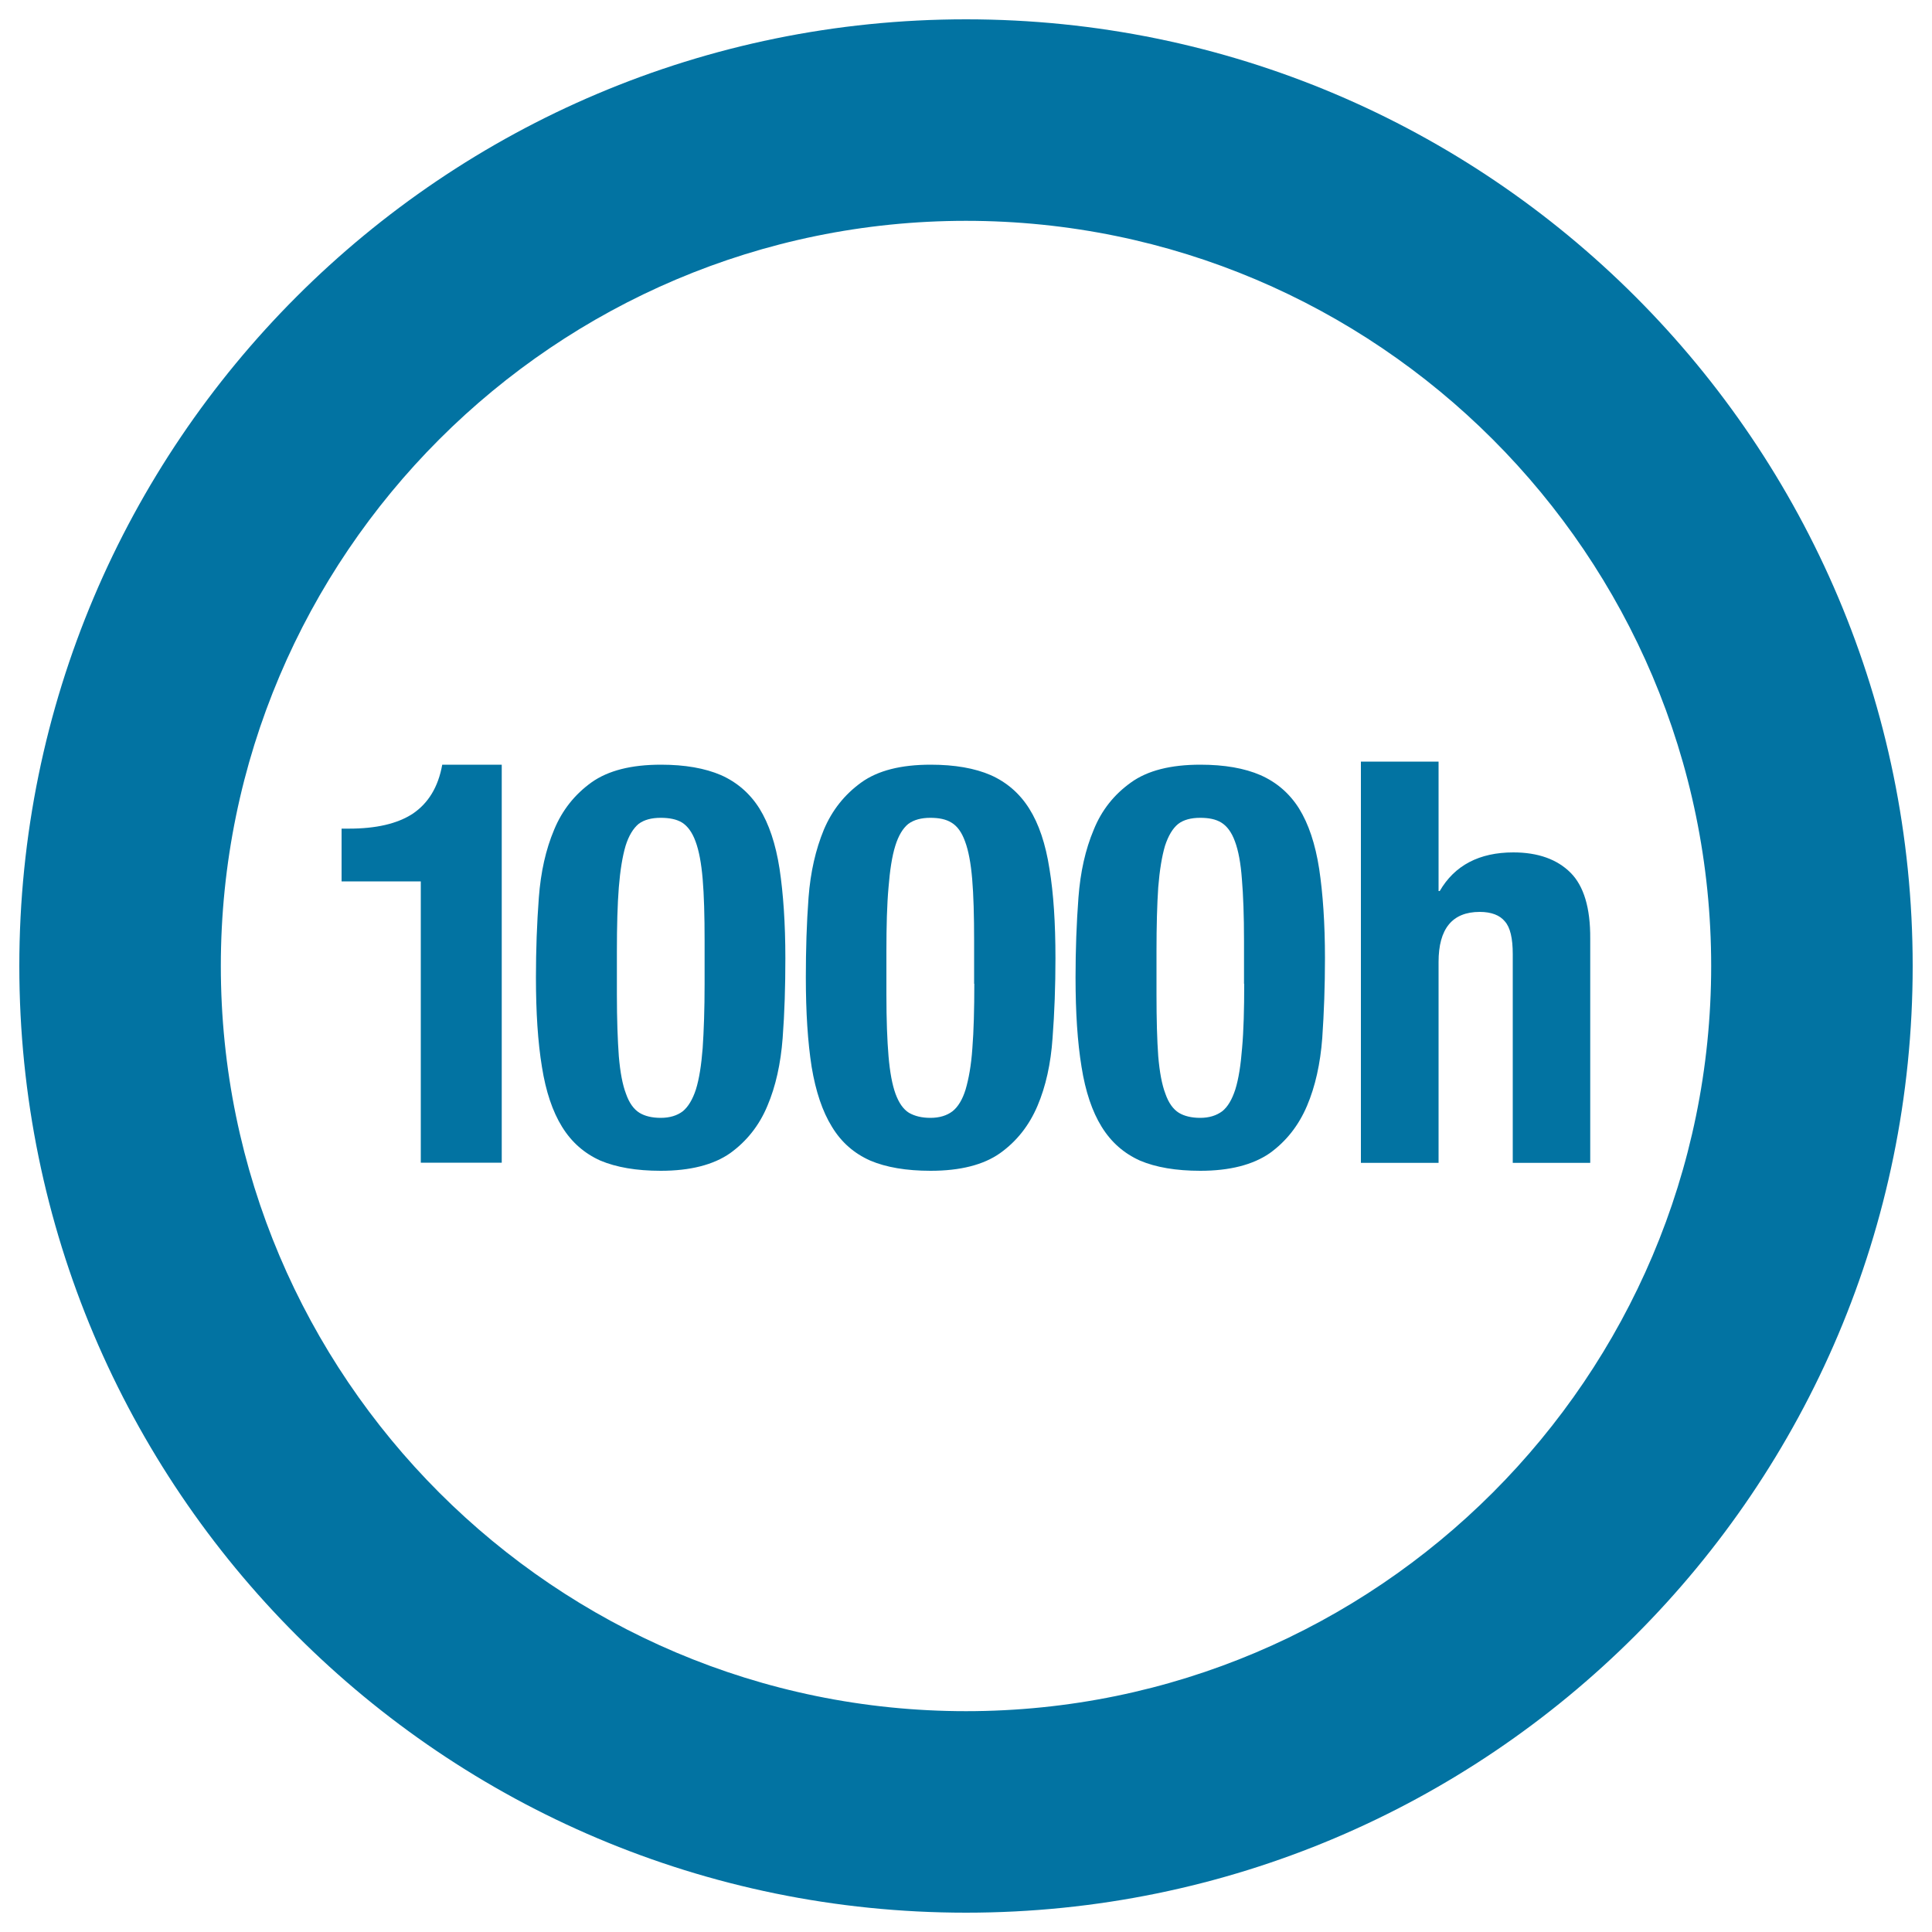
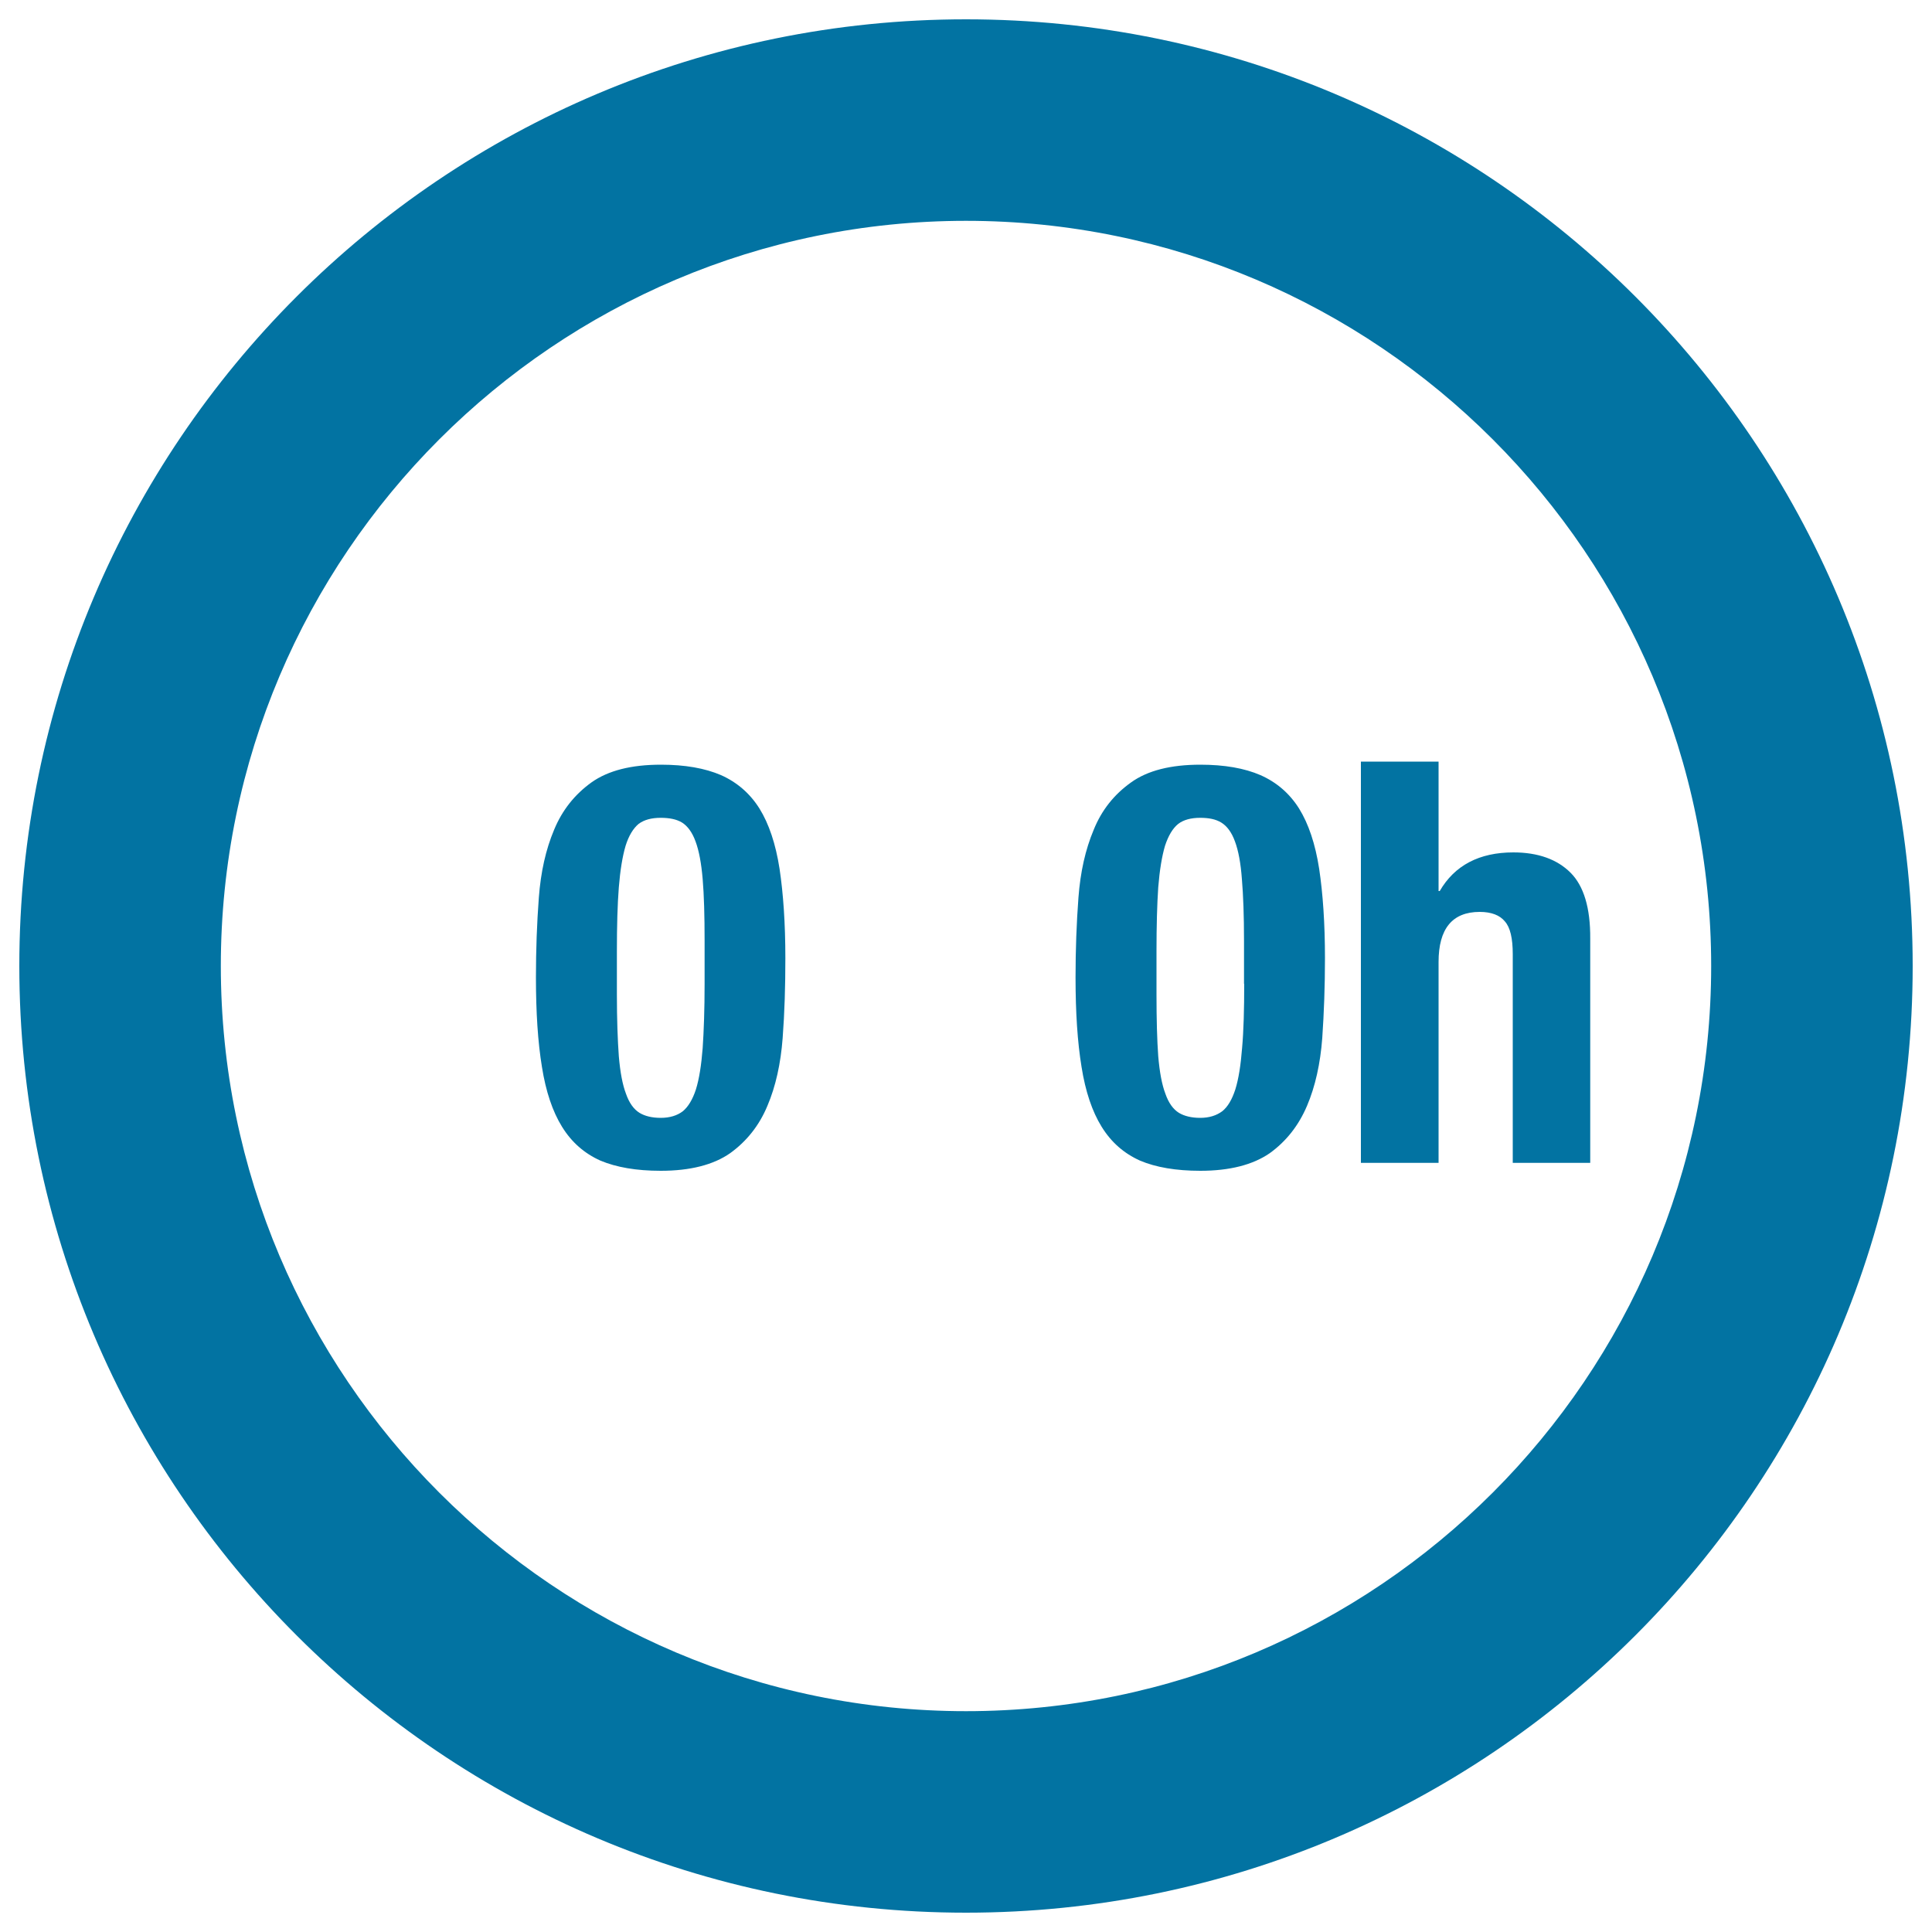
<svg xmlns="http://www.w3.org/2000/svg" viewBox="0 0 1000 1000" style="fill:#0273a2">
  <title>1000h Circular Label Lamp Indicator SVG icon</title>
  <g>
    <g>
-       <path d="M213.6,421.2c-8,5.2-19,7.7-33,7.7h-3.8v27.3h41v145.6h41.9V395.8h-30.8C226.8,407.5,221.6,415.8,213.6,421.2z" />
      <path d="M812.9,451.7c-6.9-6.9-16.8-10.5-29.6-10.5c-17.6,0-30.4,6.7-38.1,20h-0.6v-67h-40.2v207.7h40.2v-104c0-17.2,7.1-25.9,21.3-25.9c6,0,10.4,1.7,13,4.9c2.8,3.1,4.1,8.8,4.1,17v108h40.1V485.8C823.2,470,819.8,458.6,812.9,451.7z" />
      <path d="M672.4,418.5c-4.9-7.8-11.6-13.6-20-17.3c-8.3-3.6-18.7-5.4-31.1-5.4c-15.3,0-27.3,3-35.9,9.2c-8.7,6.2-15.2,14.3-19.3,24.5c-4.3,10.2-6.9,21.8-7.9,35.1c-1,13.3-1.5,27-1.5,41.3c0,18.2,1,33.5,3.1,46.3c2,12.7,5.5,23.1,10.4,31c5,8.1,11.6,13.8,19.8,17.5c8.2,3.5,18.7,5.3,31.3,5.3c15.2,0,27.2-3.1,35.9-9.1c8.6-6.2,15-14.4,19.3-24.5c4.3-10.1,6.9-21.9,7.9-35.1c0.9-13.2,1.4-26.8,1.4-41.3c0-18.3-1.1-33.6-3-46.3C680.8,436.8,677.3,426.4,672.4,418.5z M644,509.2c0,13.2-0.3,24.4-1.1,33.3c-0.7,8.9-1.8,15.9-3.5,21.4c-1.7,5.2-3.9,9-6.8,11.3c-3,2.2-6.7,3.4-11.4,3.4c-4.4,0-8.2-0.9-11-2.6c-2.9-1.8-5.3-5-7-9.9c-1.8-4.7-3-11.2-3.7-19.4c-0.6-8.3-0.9-18.9-0.9-31.9v-22.4c0-13.1,0.3-24.3,0.9-33.1c0.7-8.8,1.9-16.1,3.5-21.5c1.7-5.2,4-9.1,6.9-11.4c2.8-2.1,6.6-3.1,11.3-3.1c4.5,0,8.1,0.7,11,2.5c2.9,1.8,5.3,5,7,9.7c1.8,4.8,3,11.3,3.6,19.5c0.7,8.3,1.1,18.9,1.1,32V509.2z" />
      <path d="M393.1,418.5c-4.9-7.8-11.6-13.6-19.9-17.3c-8.4-3.6-18.7-5.4-31.1-5.4c-15.3,0-27.3,3-36,9.2c-8.6,6.2-15.1,14.3-19.3,24.5c-4.3,10.2-6.9,21.8-7.9,35.1c-1,13.3-1.5,27-1.5,41.3c0,18.2,1,33.5,3.1,46.3c2,12.7,5.5,23.1,10.4,31c5,8.1,11.6,13.8,19.8,17.5c8.3,3.5,18.7,5.3,31.3,5.3c15.3,0,27.3-3.1,35.9-9.1c8.6-6.2,15.1-14.4,19.3-24.5c4.3-10.1,6.9-21.9,7.9-35.1c1-13.2,1.4-26.8,1.4-41.3c0-18.3-1.1-33.6-3-46.3C401.5,436.8,398,426.4,393.1,418.5z M364.7,509.2c0,13.2-0.4,24.4-1,33.3c-0.7,8.9-1.8,15.9-3.5,21.4c-1.7,5.2-4,9-6.8,11.3c-2.9,2.2-6.7,3.4-11.4,3.4c-4.5,0-8.2-0.9-11-2.6c-2.9-1.8-5.3-5-7-9.9c-1.8-4.7-3-11.2-3.7-19.4c-0.6-8.3-1-18.9-1-31.9v-22.4c0-13.1,0.3-24.3,1-33.1c0.7-8.8,1.9-16.1,3.5-21.5c1.6-5.2,4-9.1,6.8-11.4c2.9-2.1,6.6-3.1,11.4-3.1c4.4,0,8.2,0.7,11.1,2.5c2.8,1.8,5.2,5,6.9,9.7c1.8,4.8,3,11.3,3.7,19.5c0.7,8.3,1,18.9,1,32V509.2z" />
-       <path d="M532.7,418.5c-4.9-7.8-11.6-13.6-19.9-17.3c-8.3-3.6-18.7-5.4-31.1-5.4c-15.3,0-27.3,3-35.9,9.2c-8.6,6.2-15.1,14.3-19.4,24.5c-4.2,10.2-6.9,21.8-7.9,35.1c-1,13.3-1.4,27-1.4,41.3c0,18.2,1,33.5,3,46.3c2.1,12.7,5.6,23.1,10.5,31c4.9,8.1,11.5,13.8,19.8,17.5c8.2,3.5,18.7,5.3,31.3,5.3c15.4,0,27.4-3.1,35.9-9.1c8.7-6.2,15.1-14.4,19.4-24.5c4.3-10.1,6.9-21.9,7.8-35.1c1-13.2,1.5-26.8,1.5-41.3c0-18.3-1-33.6-3.1-46.3C541.2,436.8,537.7,426.4,532.7,418.5z M504.3,509.2c0,13.2-0.3,24.4-1,33.3c-0.6,8.9-1.9,15.9-3.5,21.4c-1.6,5.2-3.9,9-6.8,11.3c-2.9,2.2-6.7,3.4-11.4,3.4c-4.5,0-8.1-0.9-11.1-2.6c-2.9-1.8-5.2-5-7-9.9c-1.7-4.7-2.9-11.2-3.6-19.4c-0.7-8.3-1.1-18.9-1.1-31.9v-22.4c0-13.1,0.3-24.3,1.1-33.1c0.7-8.8,1.8-16.1,3.5-21.5c1.6-5.2,3.9-9.1,6.8-11.4c2.9-2.1,6.7-3.1,11.3-3.1c4.5,0,8.1,0.7,11,2.5c3,1.8,5.3,5,7,9.7c1.8,4.8,3,11.3,3.7,19.5c0.7,8.3,1,18.9,1,32V509.2z" />
      <path d="M500,10C229.4,10,10,229.4,10,500c0,270.6,219.4,490,490,490c270.6,0,490-219.4,490-490C990,229.4,770.6,10,500,10z M500,885.7c-212.7,0-385.7-173-385.7-385.7s173-385.7,385.7-385.7s385.7,173,385.7,385.7S712.7,885.7,500,885.7z" />
    </g>
  </g>
</svg>